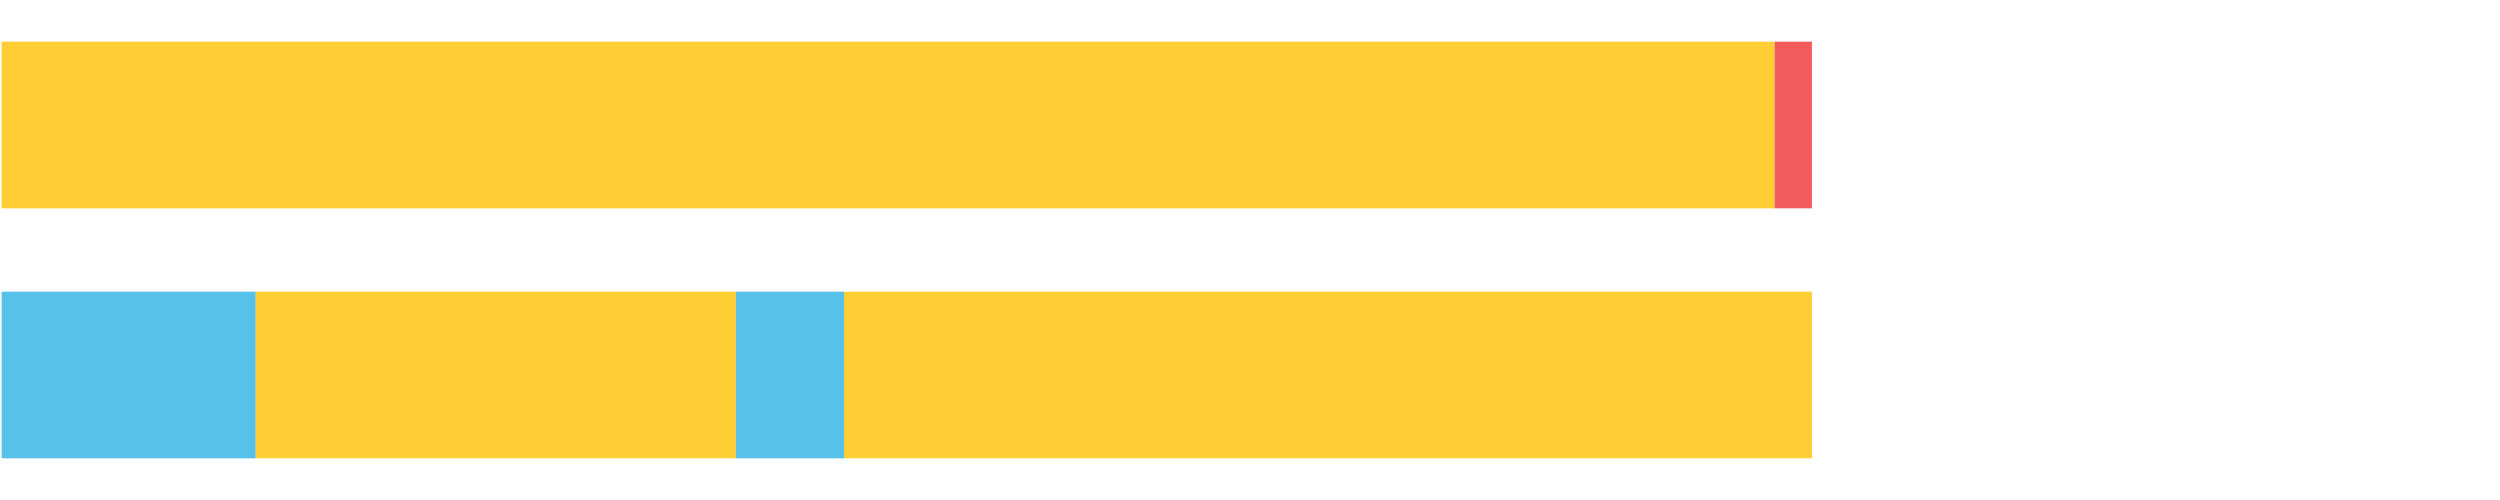
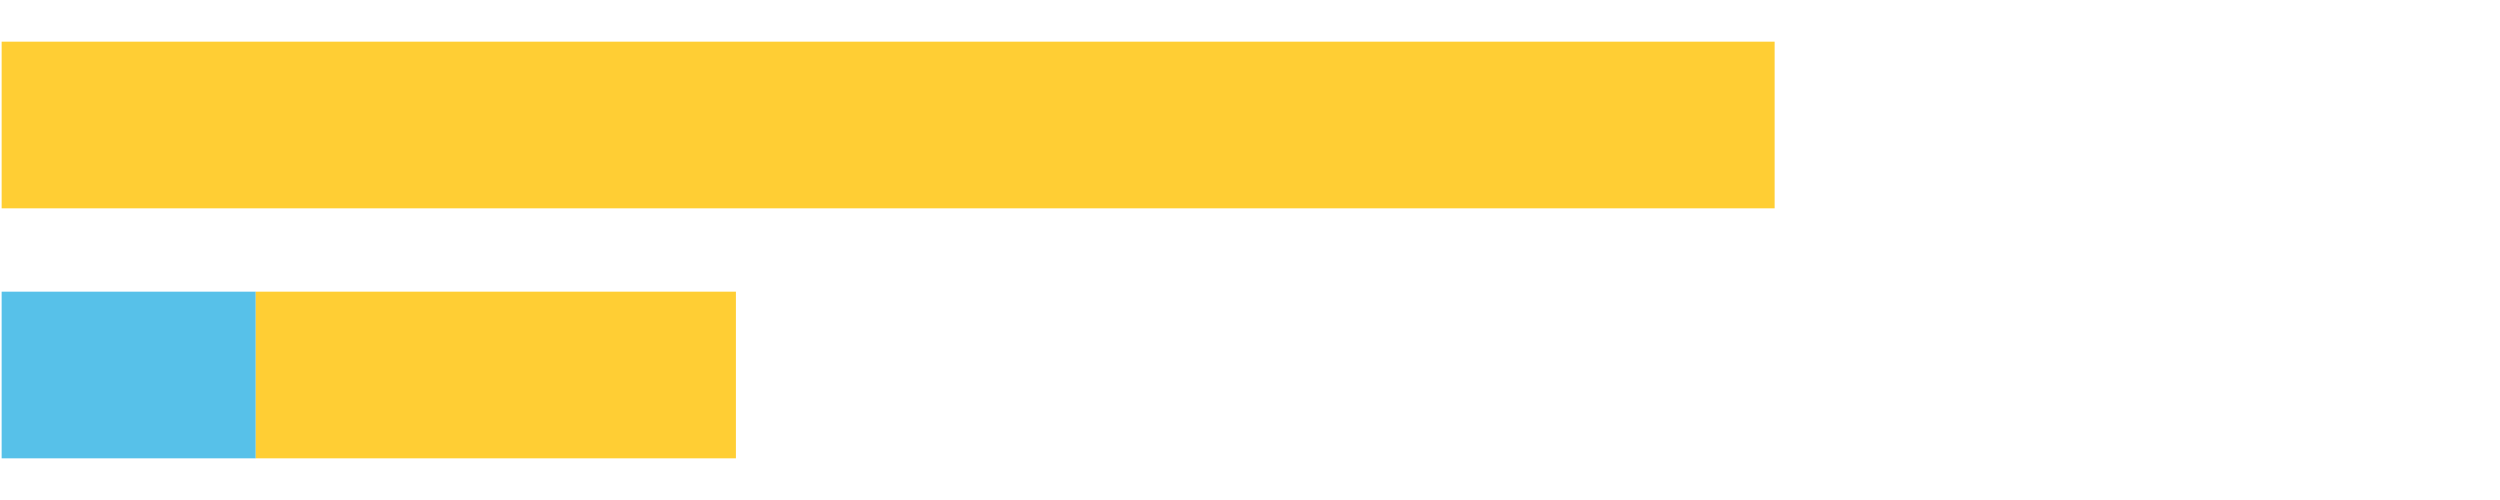
<svg xmlns="http://www.w3.org/2000/svg" width="1080pt" height="216pt" viewBox="0 0 1080 216" version="1.1">
  <g>
    <path style="stroke:none;fill-rule:nonzero;fill:#FFCE34;fill-opacity:1;" d="M 0.71 18 L 0.71 90 L 766.642 90 L 766.642 18 Z M 0.71 18" />
-     <path style="stroke:none;fill-rule:nonzero;fill:#F15B5C;fill-opacity:1;" d="M 766.642 18 L 766.642 90 L 782.752 90 L 782.752 18 Z M 766.642 18" />
    <path style="stroke:none;fill-rule:nonzero;fill:#57C1E9;fill-opacity:1;" d="M 0.71 126 L 0.71 198 L 110.487 198 L 110.487 126 Z M 0.71 126" />
    <path style="stroke:none;fill-rule:nonzero;fill:#FFCE34;fill-opacity:1;" d="M 110.487 126 L 110.487 198 L 317.912 198 L 317.912 126 Z M 110.487 126" />
-     <path style="stroke:none;fill-rule:nonzero;fill:#57C1E9;fill-opacity:1;" d="M 317.912 126 L 317.912 198 L 364.635 198 L 364.635 126 Z M 317.912 126" />
-     <path style="stroke:none;fill-rule:nonzero;fill:#FFCE34;fill-opacity:1;" d="M 364.635 126 L 364.635 198 L 782.752 198 L 782.752 126 Z M 364.635 126" />
  </g>
</svg>